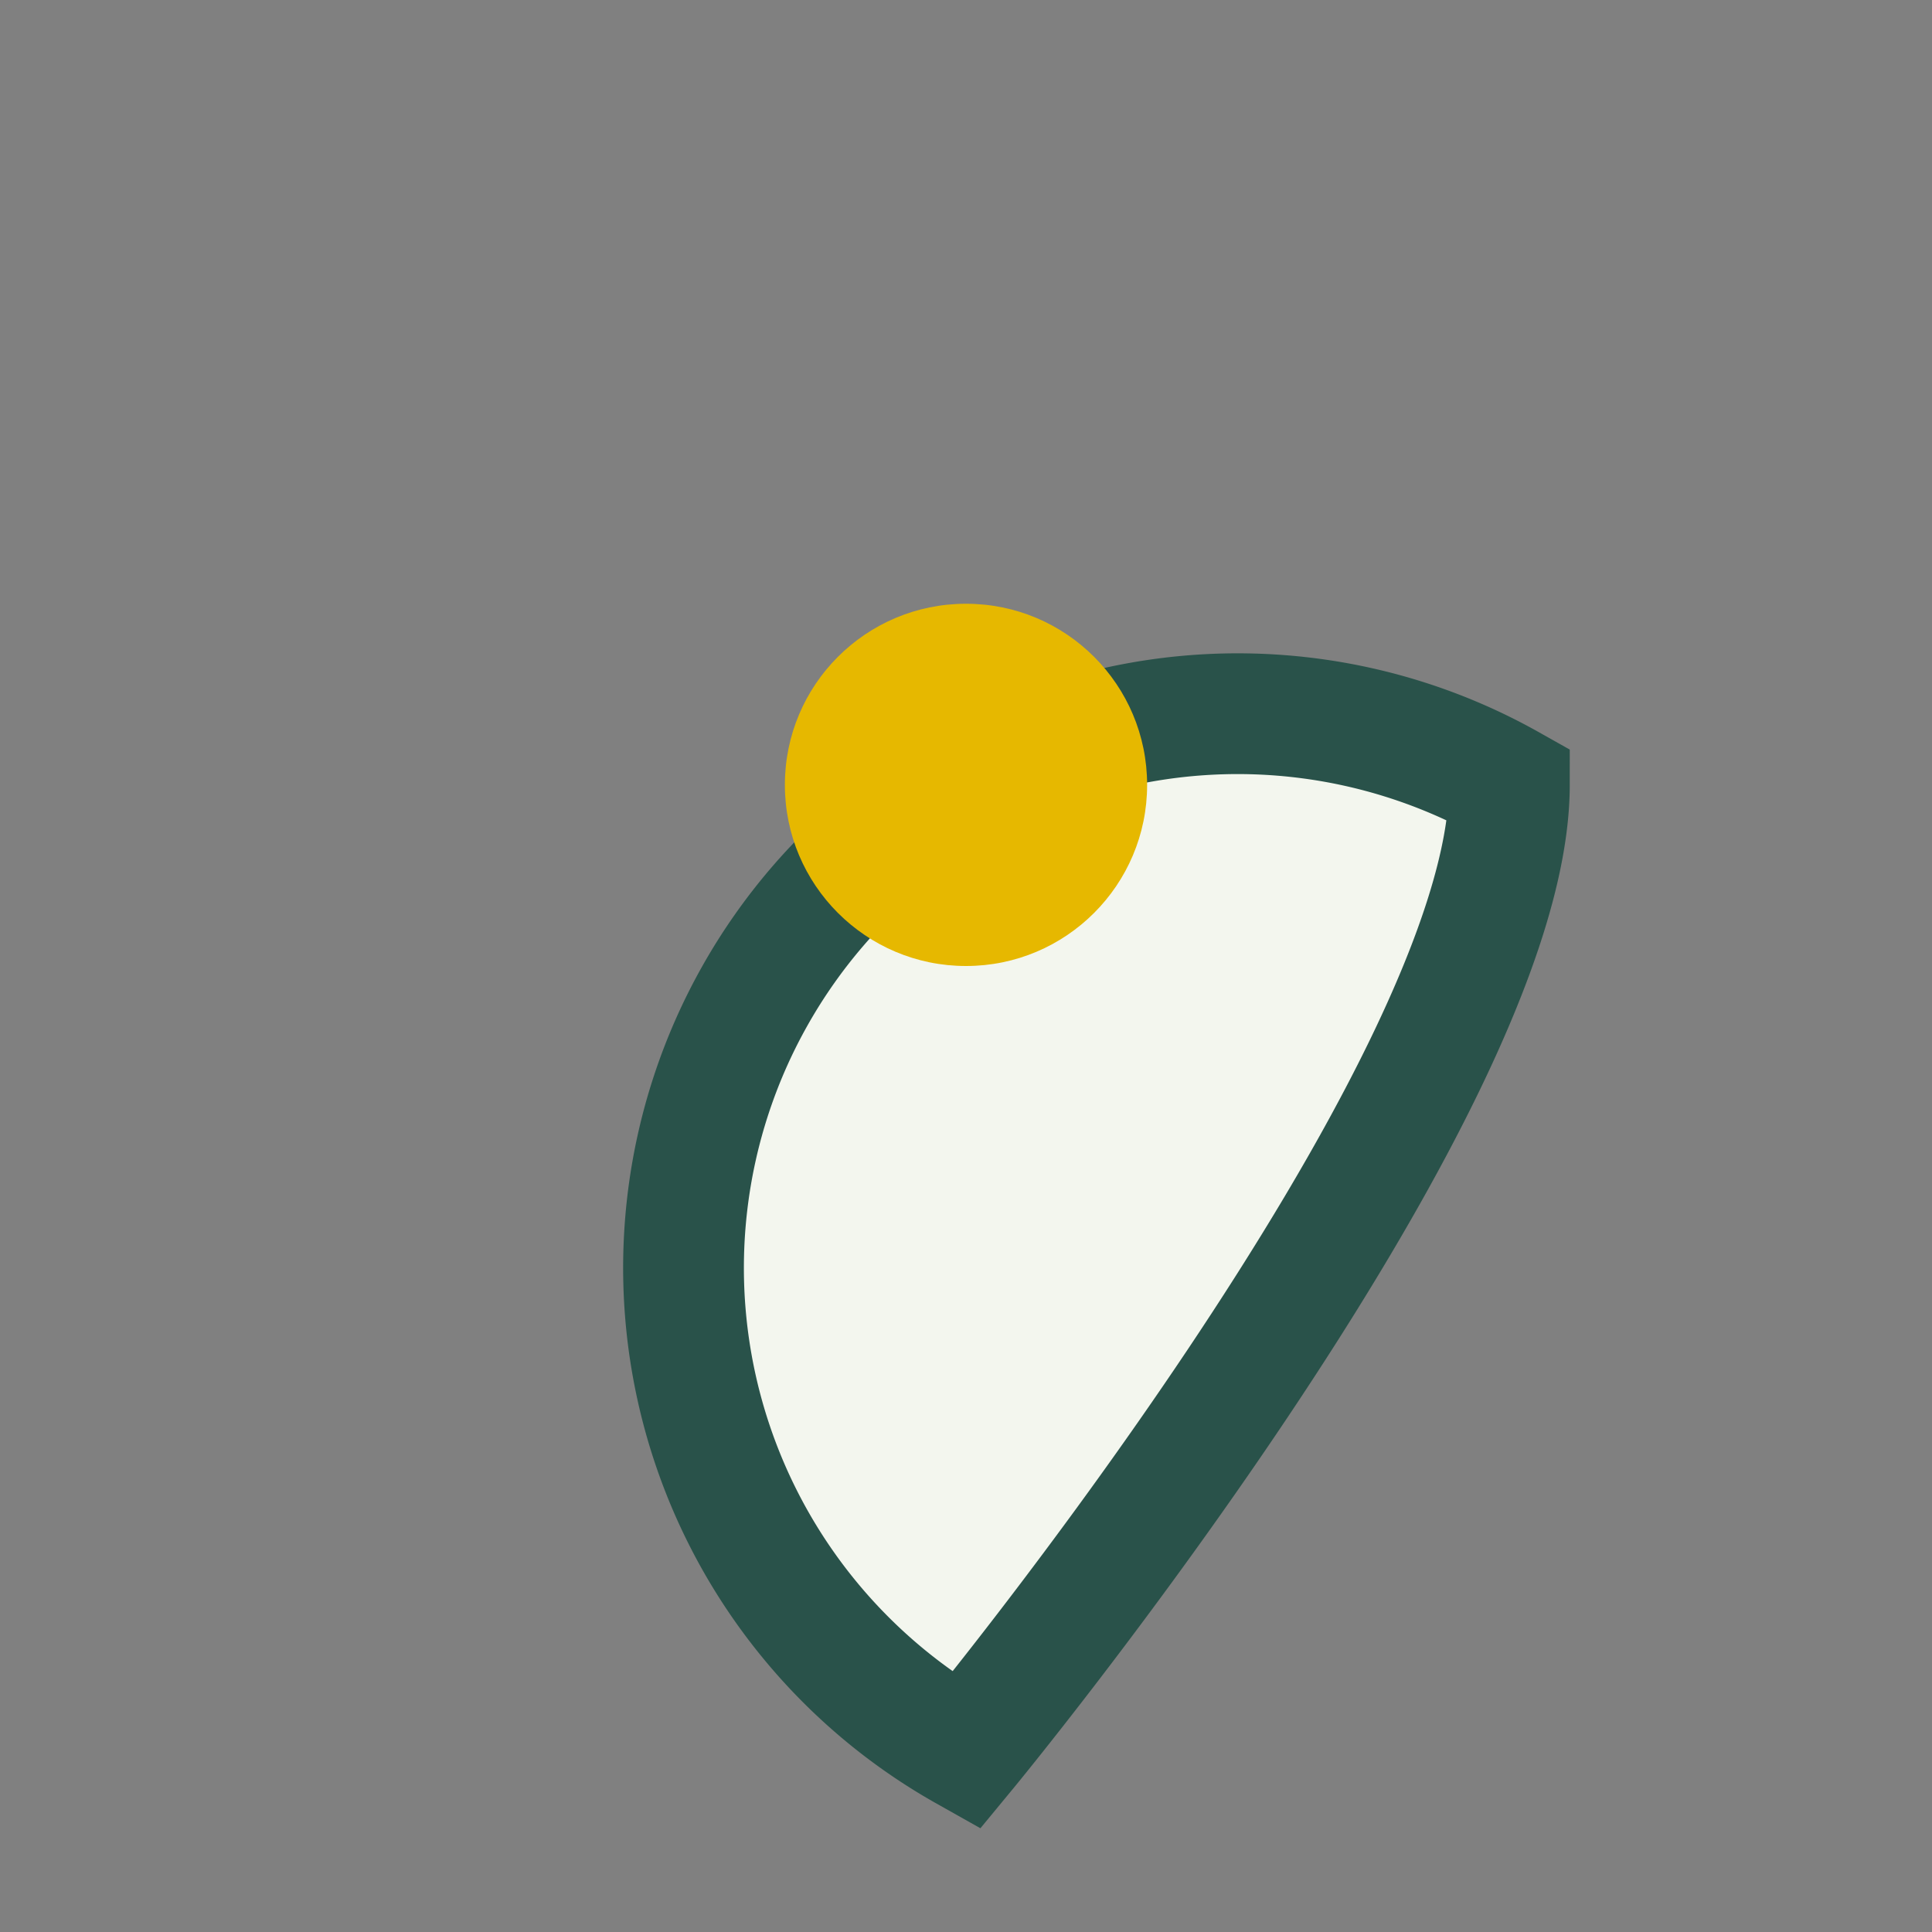
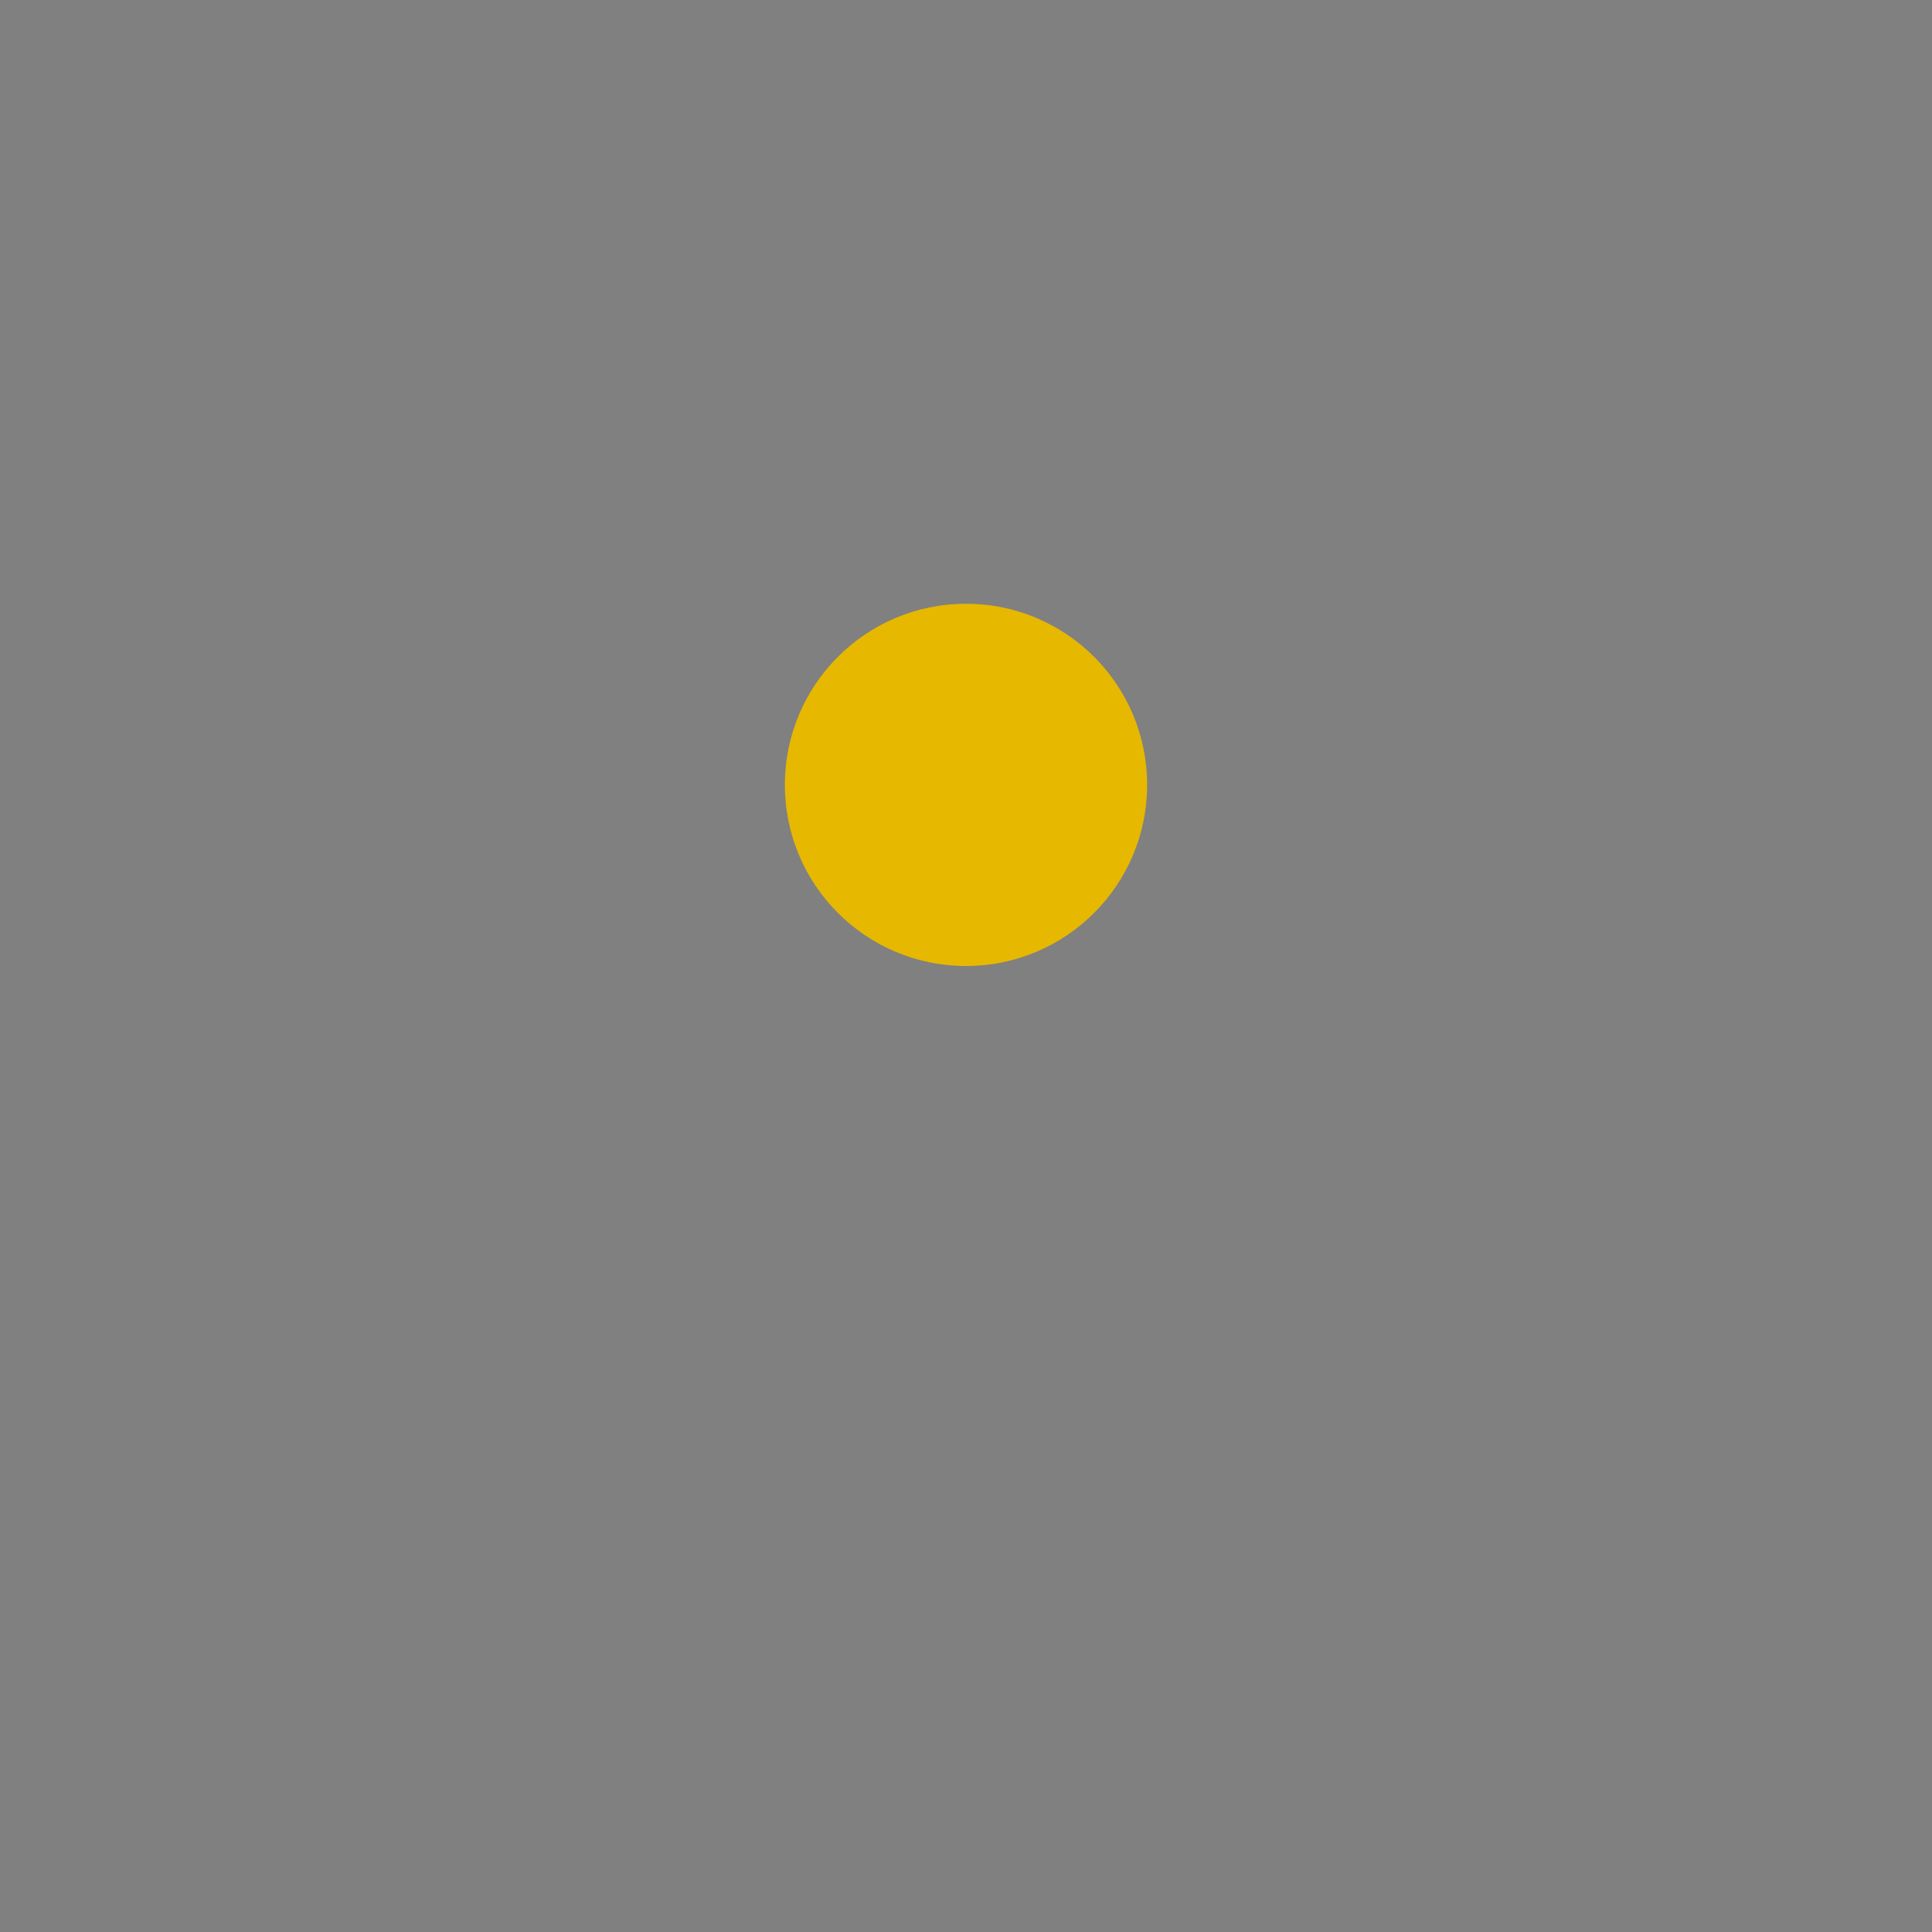
<svg xmlns="http://www.w3.org/2000/svg" width="32" height="32" viewBox="0 0 32 32">
  <rect x="0" y="0" width="32" height="32" fill="#808080" stroke="none" />
-   <path d="M16 29s9-10.9 9-16A9 9 0 1 0 16 29z" fill="#F3F6EE" stroke="#29524A" stroke-width="2" />
  <circle cx="16" cy="13" r="3" fill="#E6B800" />
</svg>